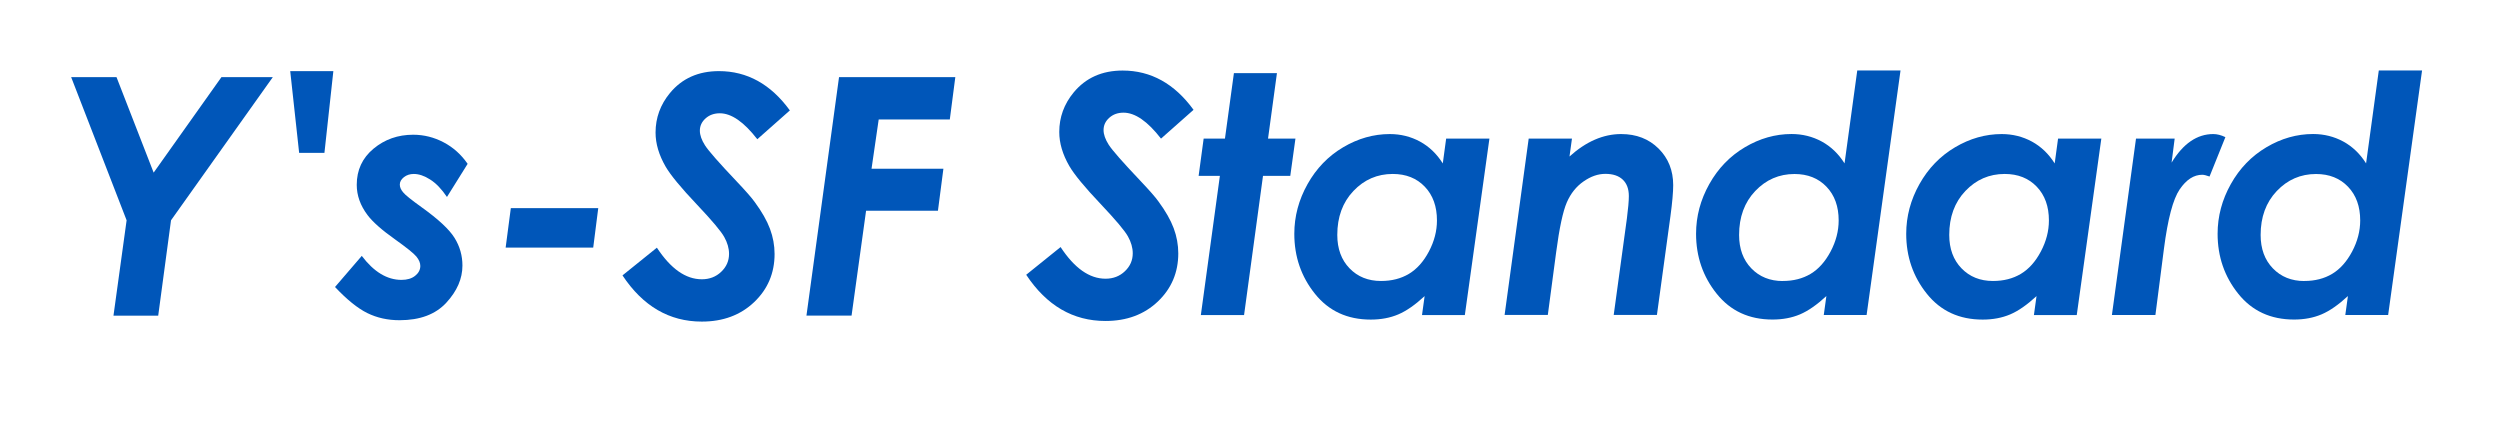
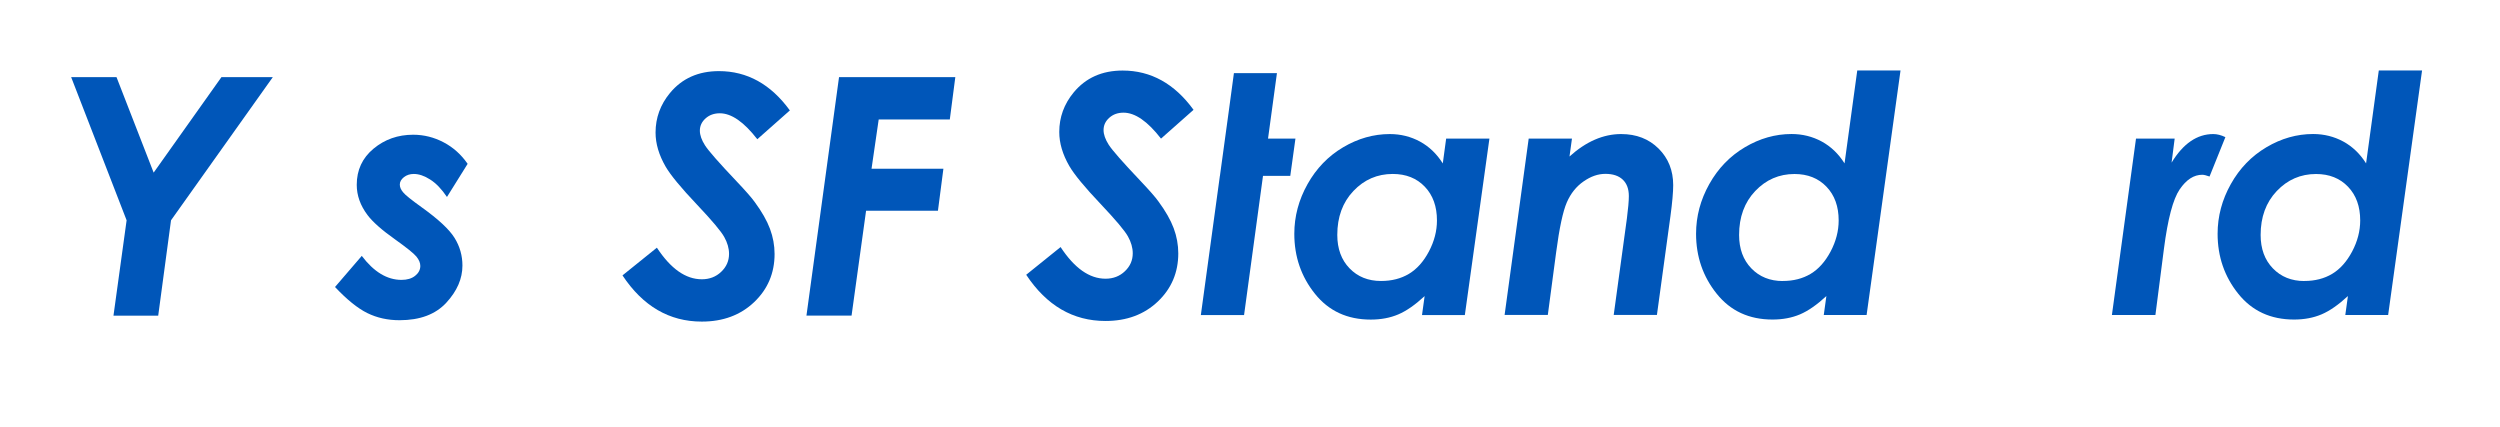
<svg xmlns="http://www.w3.org/2000/svg" id="b" data-name="transparent" viewBox="0 0 527 90">
  <defs>
    <style>
      .f {
        fill: none;
      }

      .g {
        fill: #0056b9;
      }
    </style>
  </defs>
  <g id="c" data-name="Y&amp;apos;s-SF">
    <g id="d" data-name="Y&amp;apos;s-SF Standard">
      <g>
        <path class="g" d="M15,16.26h9.56l7.83,20.13,14.29-20.13h10.83l-21.46,30.18-2.7,20.1h-9.43l2.77-20.1-11.69-30.18Z" />
-         <path class="g" d="M68.39,32.23h-5.33l-1.88-17.23h9.09l-1.88,17.23Z" />
        <path class="g" d="M98.57,34.55l-4.35,6.97c-1.12-1.66-2.3-2.89-3.53-3.67-1.23-.79-2.39-1.18-3.46-1.18-.82,0-1.52.23-2.09.68-.57.46-.86.97-.86,1.54s.23,1.09.69,1.64c.43.55,1.75,1.61,3.94,3.18,3.5,2.51,5.8,4.65,6.91,6.44,1.11,1.79,1.66,3.73,1.66,5.83,0,2.76-1.13,5.37-3.4,7.83-2.27,2.46-5.55,3.69-9.86,3.69-2.48,0-4.75-.5-6.78-1.5-2.04-1-4.31-2.84-6.82-5.5l5.64-6.56c2.55,3.37,5.34,5.06,8.37,5.06,1.21,0,2.17-.29,2.89-.87.72-.58,1.08-1.27,1.08-2.07,0-.64-.27-1.29-.82-1.97-.55-.67-2.04-1.87-4.48-3.61-2.83-2-4.77-3.73-5.84-5.16-1.5-2-2.26-4.12-2.26-6.36,0-3.12,1.18-5.66,3.54-7.62,2.36-1.96,5.14-2.94,8.36-2.94,2.26,0,4.4.54,6.43,1.61,2.03,1.07,3.71,2.59,5.06,4.55Z" />
-         <path class="g" d="M107.69,43.88h18.42l-1.06,8.31h-18.46l1.09-8.31Z" />
        <path class="g" d="M166.51,23.27l-6.87,6.08c-2.83-3.65-5.46-5.47-7.9-5.47-1.21,0-2.21.36-3.01,1.08-.8.72-1.2,1.58-1.2,2.58,0,.93.36,1.97,1.09,3.11.73,1.14,2.94,3.66,6.63,7.55,1.96,2.07,3.25,3.54,3.86,4.41,1.48,2.01,2.55,3.88,3.2,5.62.65,1.74.97,3.52.97,5.31,0,4.03-1.44,7.42-4.31,10.15-2.87,2.73-6.55,4.1-11.04,4.1-6.84,0-12.41-3.25-16.71-9.74l7.25-5.84c2.92,4.44,6.07,6.66,9.47,6.66,1.62,0,2.98-.52,4.08-1.57,1.11-1.05,1.66-2.31,1.66-3.79,0-1.16-.34-2.35-1.01-3.55-.67-1.21-2.59-3.49-5.76-6.84-3.35-3.53-5.55-6.2-6.6-8-1.41-2.44-2.12-4.83-2.12-7.18,0-3.1,1.01-5.88,3.04-8.34,2.55-3.08,5.99-4.61,10.32-4.61,5.95,0,10.93,2.76,14.94,8.27Z" />
        <path class="g" d="M176.87,16.26h24.51l-1.16,8.92h-14.99l-1.51,10.39h15.15l-1.15,8.85h-15.15l-3.06,22.11h-9.51l6.87-50.28Z" />
      </g>
      <g>
        <path class="g" d="M251.61,23.14l-6.87,6.08c-2.83-3.65-5.46-5.47-7.9-5.47-1.21,0-2.21.36-3.01,1.08s-1.2,1.58-1.2,2.58c0,.93.36,1.97,1.09,3.11.73,1.14,2.94,3.66,6.63,7.55,1.96,2.07,3.25,3.54,3.86,4.41,1.48,2.01,2.55,3.88,3.2,5.62.65,1.74.97,3.52.97,5.31,0,4.03-1.44,7.42-4.31,10.15s-6.55,4.1-11.04,4.1c-6.84,0-12.41-3.25-16.71-9.74l7.25-5.84c2.92,4.44,6.07,6.67,9.47,6.67,1.62,0,2.98-.52,4.08-1.57,1.11-1.05,1.66-2.31,1.66-3.79,0-1.16-.34-2.35-1.01-3.55-.67-1.21-2.59-3.49-5.76-6.84-3.35-3.53-5.55-6.2-6.6-8-1.41-2.44-2.12-4.83-2.12-7.18,0-3.1,1.01-5.88,3.04-8.34,2.55-3.08,5.99-4.61,10.32-4.61,5.95,0,10.93,2.76,14.94,8.27Z" />
-         <path class="g" d="M260.11,15.41h9.07l-1.88,13.81h5.78l-1.09,7.86h-5.75l-3.99,29.33h-9.11l4.01-29.33h-4.48l1.06-7.86h4.49l1.89-13.81Z" />
+         <path class="g" d="M260.11,15.41h9.07l-1.88,13.81h5.78l-1.09,7.86h-5.75l-3.99,29.33h-9.11l4.01-29.33h-4.48h4.49l1.89-13.81Z" />
        <path class="g" d="M304.83,29.22h9.14l-5.18,37.19h-9.03l.55-3.99c-1.99,1.84-3.84,3.13-5.56,3.86-1.72.73-3.66,1.09-5.8,1.09-4.93,0-8.85-1.81-11.75-5.43-2.91-3.62-4.36-7.84-4.36-12.65,0-3.67.93-7.16,2.79-10.48s4.36-5.9,7.5-7.76c3.14-1.86,6.42-2.79,9.84-2.79,2.3,0,4.42.53,6.36,1.58,1.94,1.06,3.54,2.59,4.81,4.61l.71-5.24ZM291.12,59.23c2.25,0,4.21-.5,5.88-1.5,1.67-1,3.08-2.57,4.21-4.71,1.13-2.14,1.7-4.32,1.7-6.55,0-2.95-.85-5.32-2.56-7.11s-3.96-2.69-6.76-2.69c-3.26,0-6.02,1.2-8.29,3.59-2.27,2.39-3.4,5.48-3.4,9.26,0,2.92.86,5.26,2.58,7.04s3.93,2.67,6.64,2.67Z" />
        <path class="g" d="M322.26,29.22h9.11l-.52,3.77c3.49-3.15,7.12-4.73,10.88-4.73,3.22,0,5.85,1.02,7.9,3.06,2.05,2.04,3.08,4.61,3.08,7.71,0,1.46-.19,3.64-.58,6.53l-2.85,20.83h-9.11l2.78-20.34c.27-2.1.41-3.67.41-4.72,0-1.5-.43-2.66-1.29-3.47-.86-.81-2.08-1.21-3.65-1.21s-3.07.53-4.6,1.59c-1.53,1.06-2.71,2.53-3.53,4.41-.82,1.88-1.58,5.41-2.26,10.58l-1.75,13.16h-9.11l5.08-37.19Z" />
        <path class="g" d="M391.49,14.86h9.14l-7.15,51.54h-9.03l.55-3.99c-1.99,1.84-3.84,3.13-5.56,3.86-1.72.73-3.66,1.09-5.8,1.09-4.93,0-8.85-1.81-11.75-5.43-2.91-3.62-4.36-7.84-4.36-12.65,0-3.67.93-7.16,2.79-10.48s4.36-5.9,7.5-7.76c3.14-1.86,6.42-2.79,9.84-2.79,2.3,0,4.42.53,6.36,1.58,1.94,1.06,3.54,2.59,4.81,4.61l2.68-19.59ZM375.81,59.23c2.24,0,4.2-.5,5.87-1.5,1.67-1,3.07-2.57,4.21-4.71,1.13-2.14,1.7-4.32,1.7-6.55,0-2.94-.85-5.31-2.56-7.1-1.71-1.79-3.96-2.69-6.75-2.69-3.25,0-6.01,1.2-8.28,3.59s-3.4,5.48-3.4,9.26c0,2.92.86,5.26,2.58,7.04s3.93,2.67,6.63,2.67Z" />
-         <path class="g" d="M433.82,29.22h9.14l-5.18,37.19h-9.03l.55-3.99c-1.99,1.84-3.84,3.13-5.56,3.86-1.72.73-3.66,1.09-5.8,1.09-4.93,0-8.85-1.81-11.75-5.43-2.91-3.62-4.36-7.84-4.36-12.65,0-3.67.93-7.16,2.79-10.48s4.36-5.9,7.5-7.76c3.14-1.86,6.42-2.79,9.84-2.79,2.3,0,4.42.53,6.36,1.58,1.94,1.06,3.54,2.59,4.81,4.61l.71-5.24ZM420.12,59.23c2.25,0,4.21-.5,5.88-1.5,1.67-1,3.08-2.57,4.21-4.71,1.13-2.14,1.7-4.32,1.7-6.55,0-2.95-.85-5.32-2.56-7.11s-3.96-2.69-6.76-2.69c-3.26,0-6.02,1.2-8.29,3.59-2.27,2.39-3.4,5.48-3.4,9.26,0,2.92.86,5.26,2.58,7.04s3.93,2.67,6.64,2.67Z" />
        <path class="g" d="M450.29,29.22h8.13l-.65,5.06c2.44-4.01,5.37-6.02,8.78-6.02.82,0,1.67.22,2.56.65l-3.34,8.3c-.69-.25-1.2-.37-1.53-.37-1.78,0-3.37,1.03-4.77,3.09-1.4,2.06-2.5,6.23-3.31,12.49l-1.8,13.98h-9.17l5.08-37.19Z" />
        <path class="g" d="M501.43,14.86h9.14l-7.15,51.54h-9.03l.55-3.99c-1.99,1.84-3.84,3.13-5.56,3.86-1.72.73-3.66,1.09-5.8,1.09-4.93,0-8.85-1.81-11.75-5.43-2.91-3.62-4.36-7.84-4.36-12.65,0-3.67.93-7.16,2.79-10.48s4.36-5.9,7.5-7.76c3.14-1.86,6.42-2.79,9.84-2.79,2.3,0,4.42.53,6.36,1.58,1.94,1.06,3.54,2.59,4.81,4.61l2.68-19.59ZM485.75,59.23c2.24,0,4.2-.5,5.87-1.5,1.67-1,3.07-2.57,4.21-4.71,1.13-2.14,1.7-4.32,1.7-6.55,0-2.94-.85-5.31-2.56-7.1-1.71-1.79-3.96-2.69-6.75-2.69-3.25,0-6.01,1.2-8.28,3.59s-3.4,5.48-3.4,9.26c0,2.92.86,5.26,2.58,7.04s3.93,2.67,6.63,2.67Z" />
      </g>
      <rect class="f" width="527" height="90" />
    </g>
  </g>
</svg>